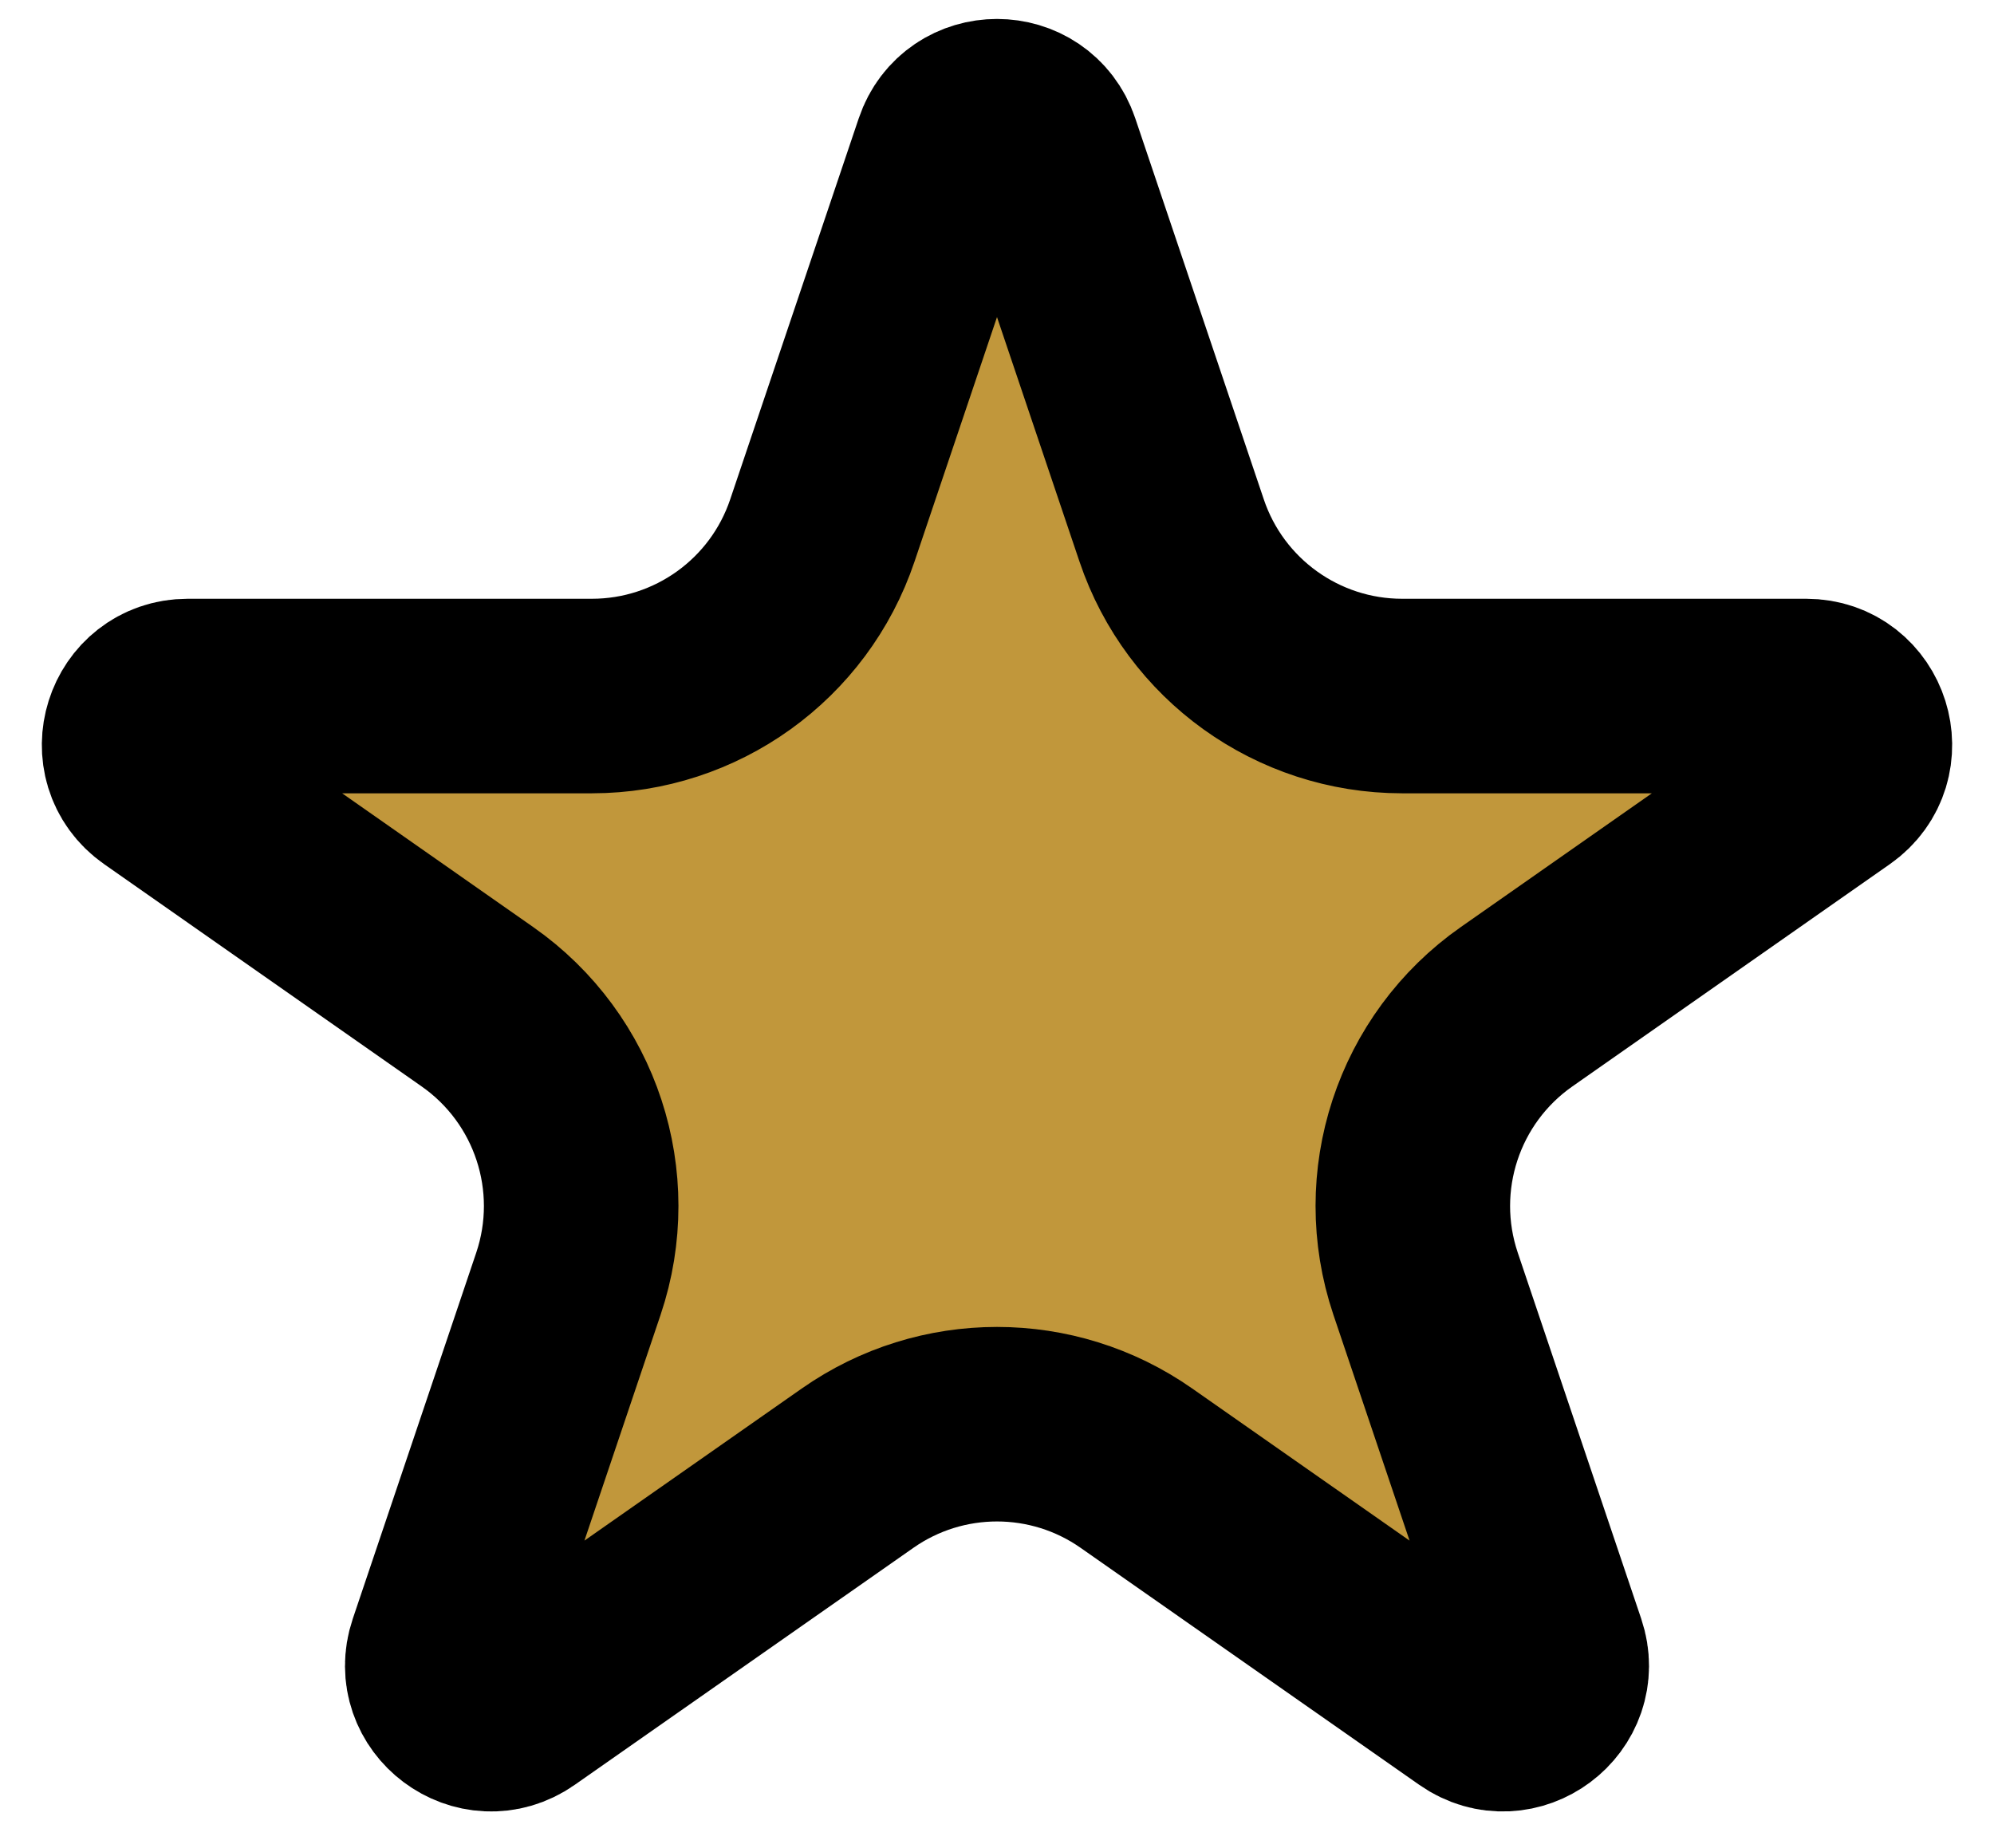
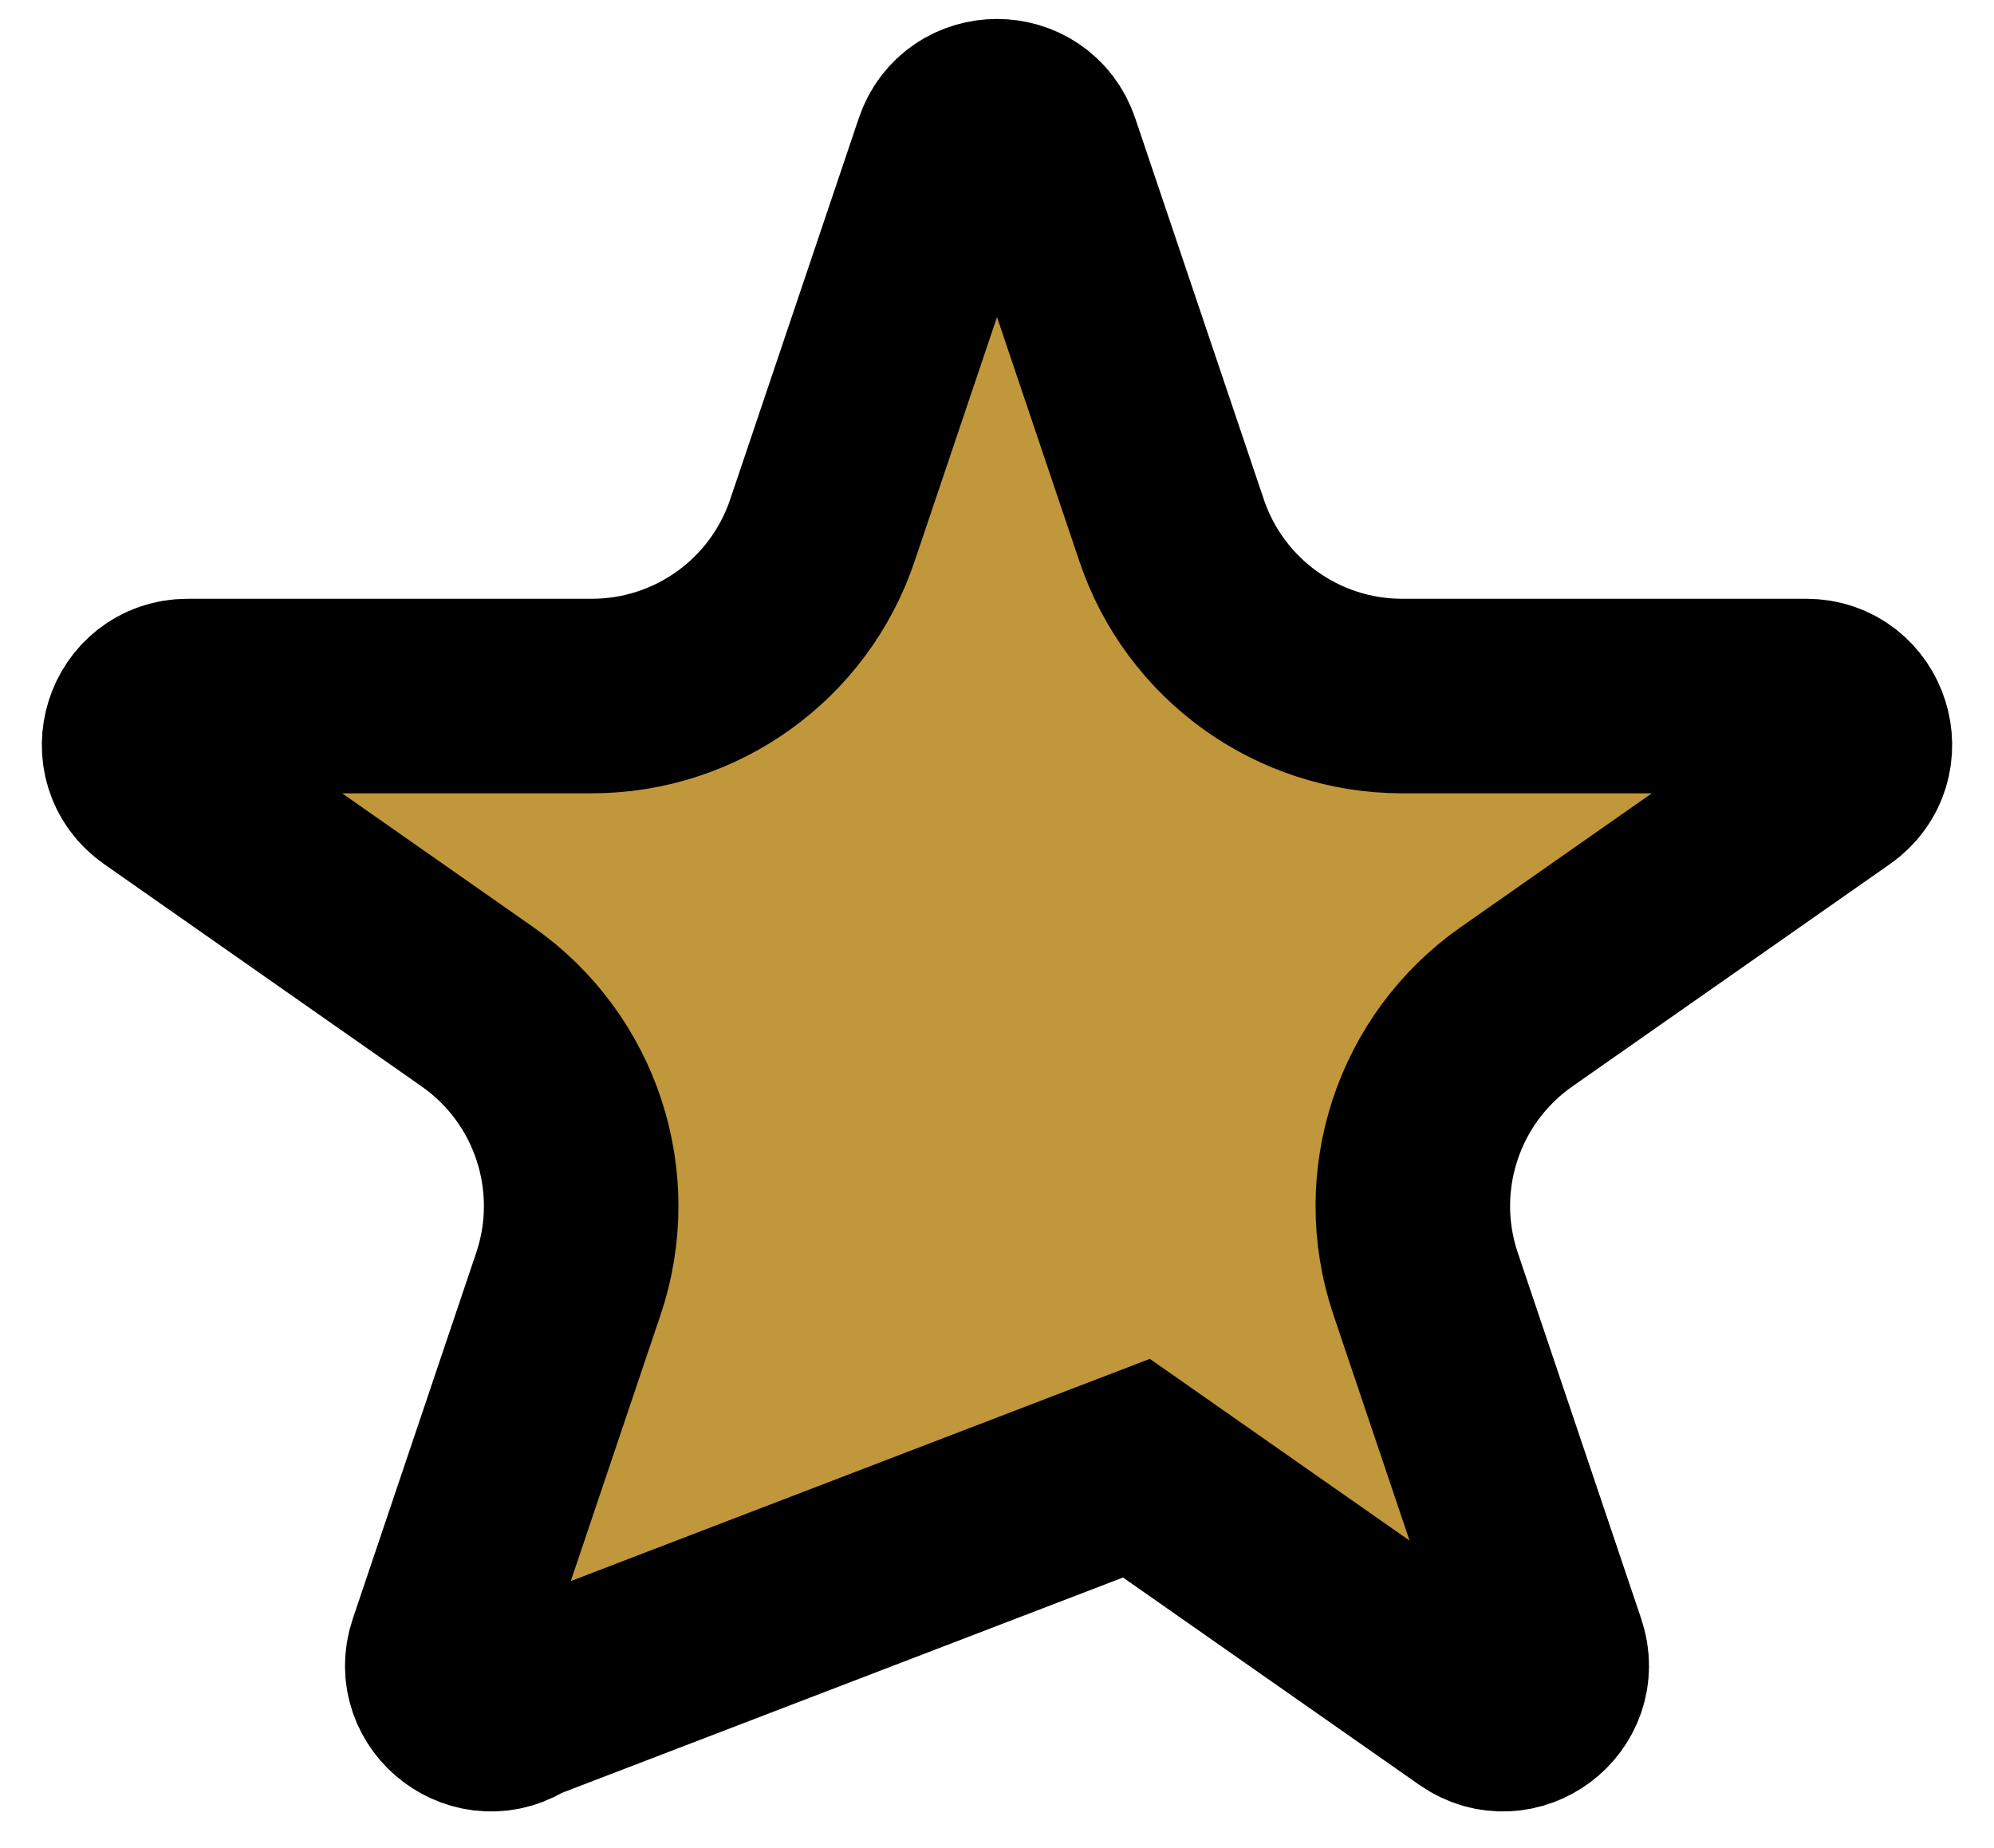
<svg xmlns="http://www.w3.org/2000/svg" fill="none" height="100%" overflow="visible" preserveAspectRatio="none" style="display: block;" viewBox="0 0 41 38" width="100%">
-   <path d="M19.553 3.07C19.859 2.163 21.141 2.163 21.447 3.07L24.091 10.908C24.776 12.941 26.683 14.311 28.828 14.312H37.139C38.116 14.312 38.512 15.569 37.712 16.13L31.183 20.701C29.365 21.974 28.604 24.292 29.312 26.395L31.851 33.924C32.159 34.839 31.121 35.616 30.33 35.062L23.367 30.189C21.646 28.983 19.354 28.983 17.633 30.189L10.67 35.062C9.879 35.616 8.841 34.839 9.149 33.924L11.688 26.395C12.396 24.292 11.635 21.974 9.817 20.701L3.288 16.13C2.488 15.569 2.884 14.312 3.861 14.312H12.172C14.318 14.311 16.224 12.941 16.909 10.908L19.553 3.07Z" fill="#C1973B" id="Star 4" stroke="black" stroke-width="4" />
+   <path d="M19.553 3.07C19.859 2.163 21.141 2.163 21.447 3.07L24.091 10.908C24.776 12.941 26.683 14.311 28.828 14.312H37.139C38.116 14.312 38.512 15.569 37.712 16.13L31.183 20.701C29.365 21.974 28.604 24.292 29.312 26.395L31.851 33.924C32.159 34.839 31.121 35.616 30.33 35.062L23.367 30.189L10.67 35.062C9.879 35.616 8.841 34.839 9.149 33.924L11.688 26.395C12.396 24.292 11.635 21.974 9.817 20.701L3.288 16.13C2.488 15.569 2.884 14.312 3.861 14.312H12.172C14.318 14.311 16.224 12.941 16.909 10.908L19.553 3.07Z" fill="#C1973B" id="Star 4" stroke="black" stroke-width="4" />
</svg>